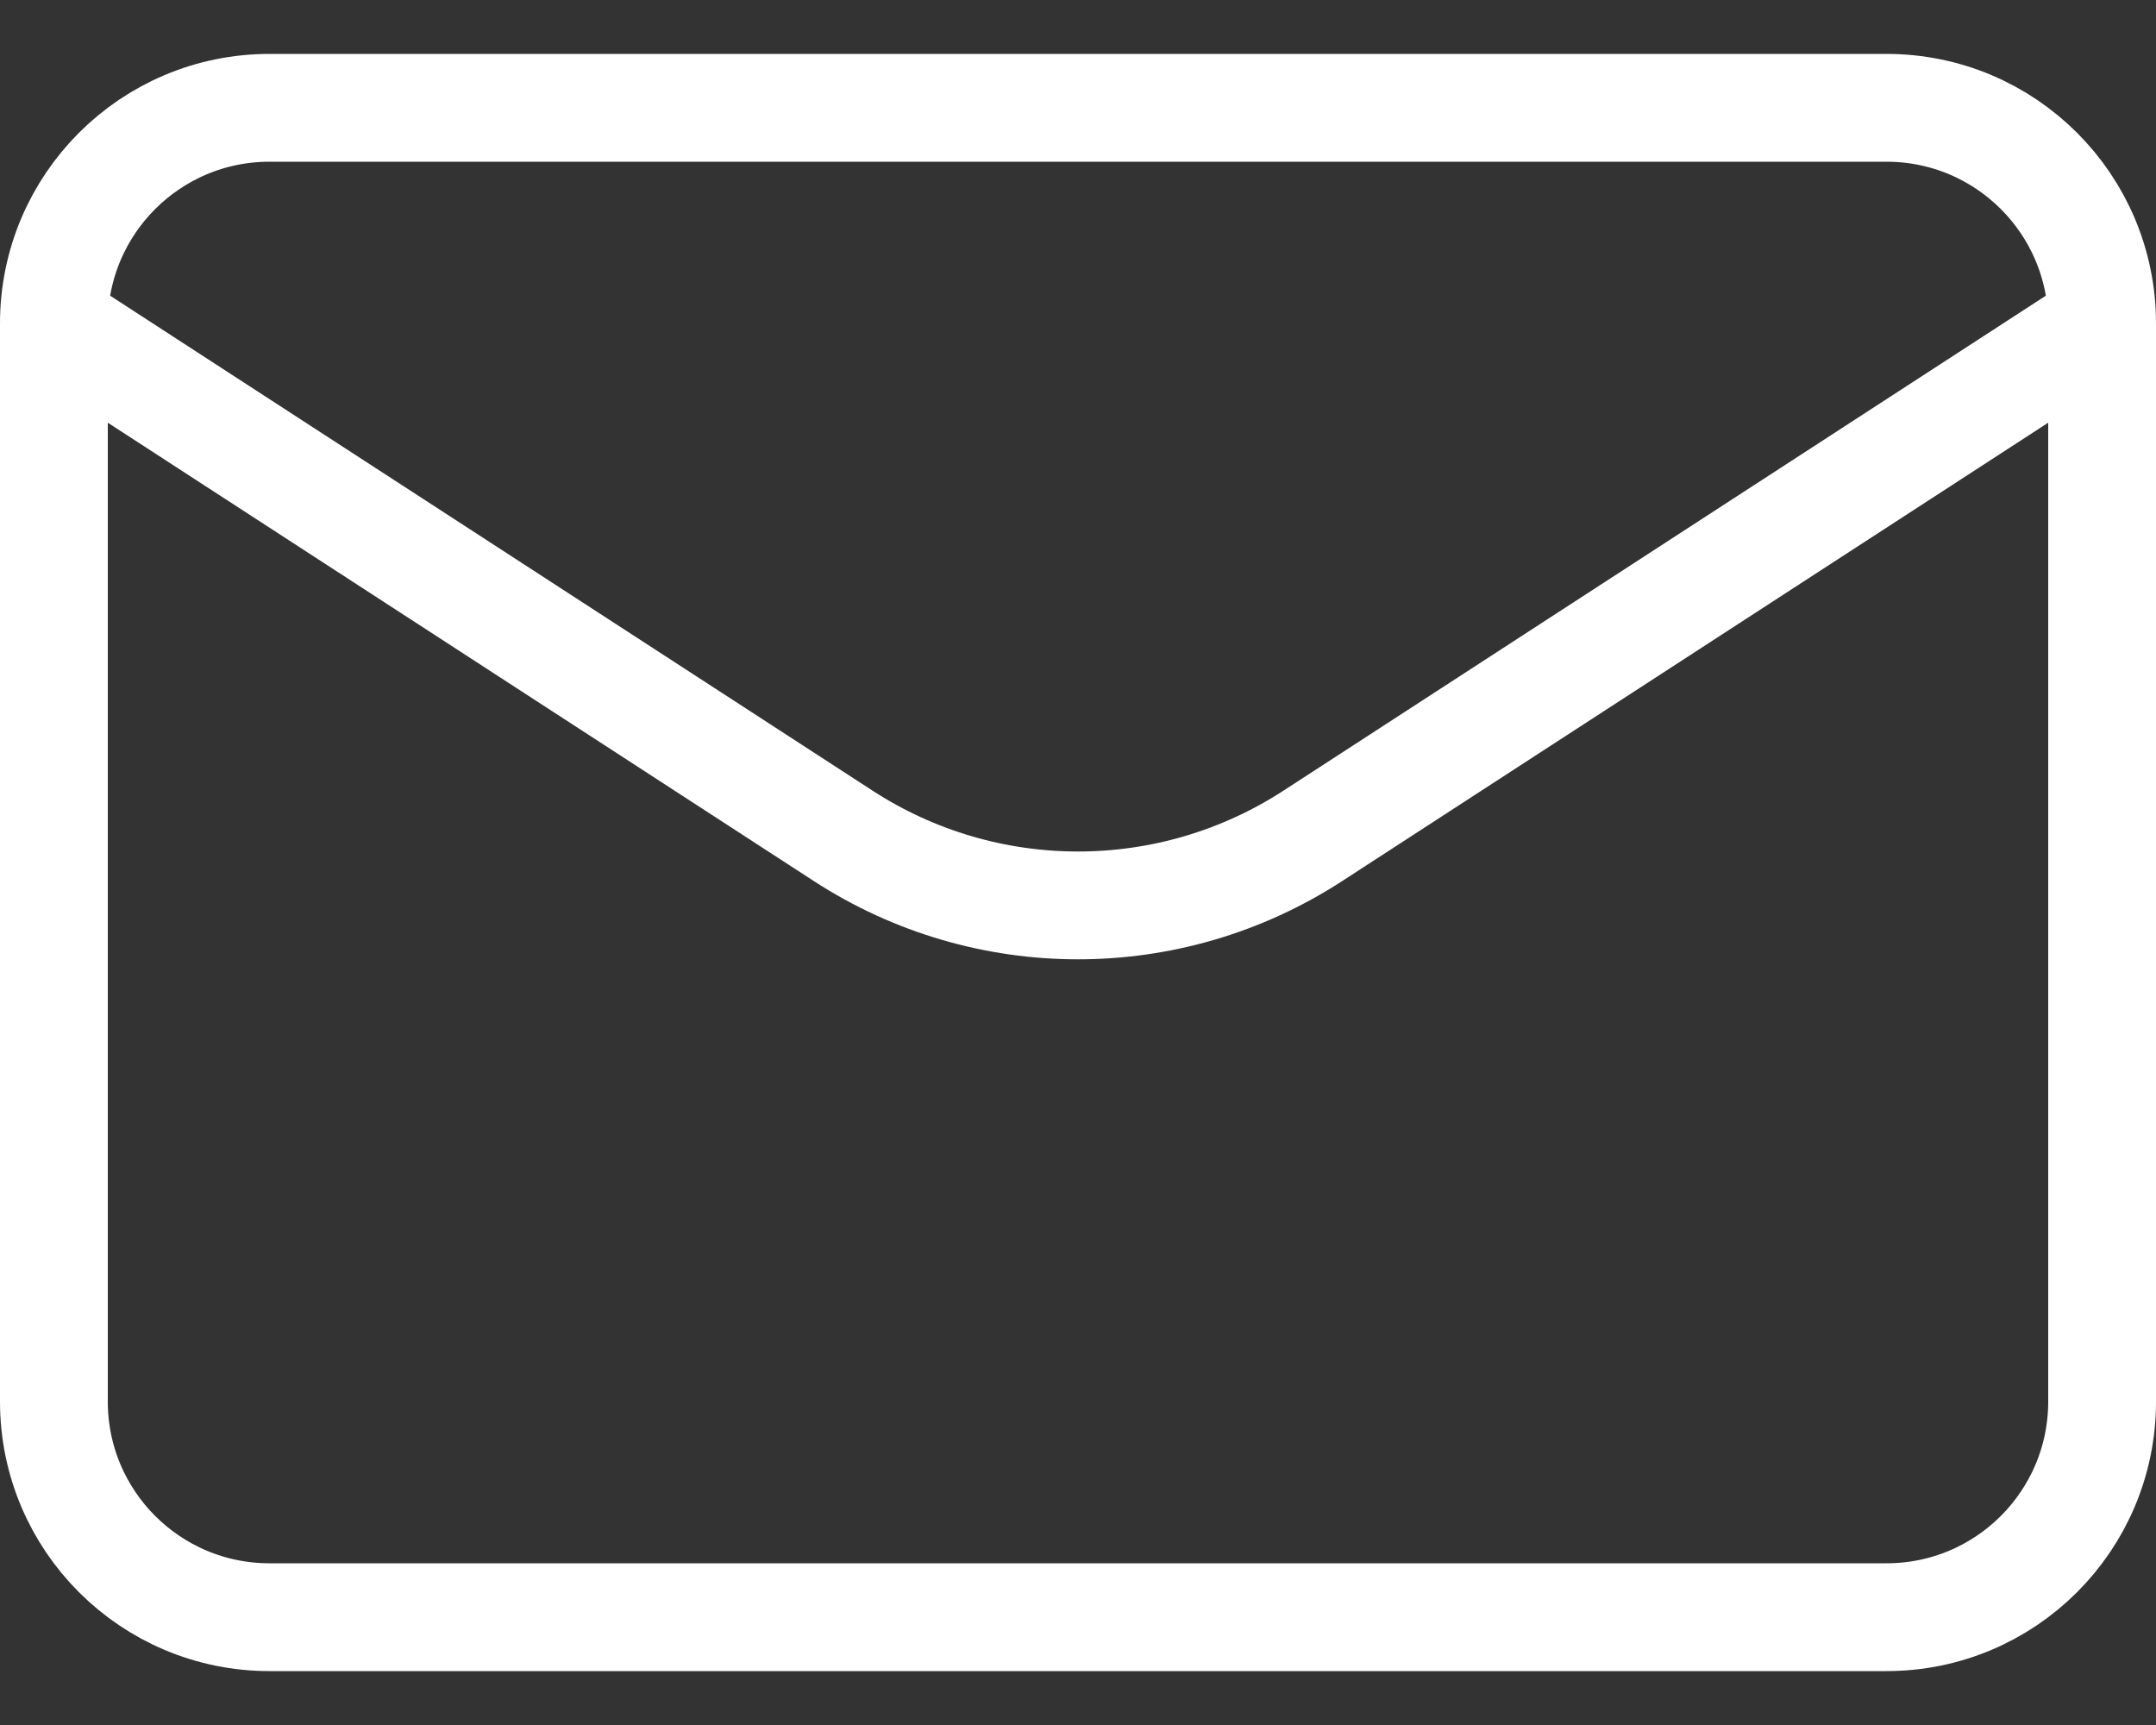
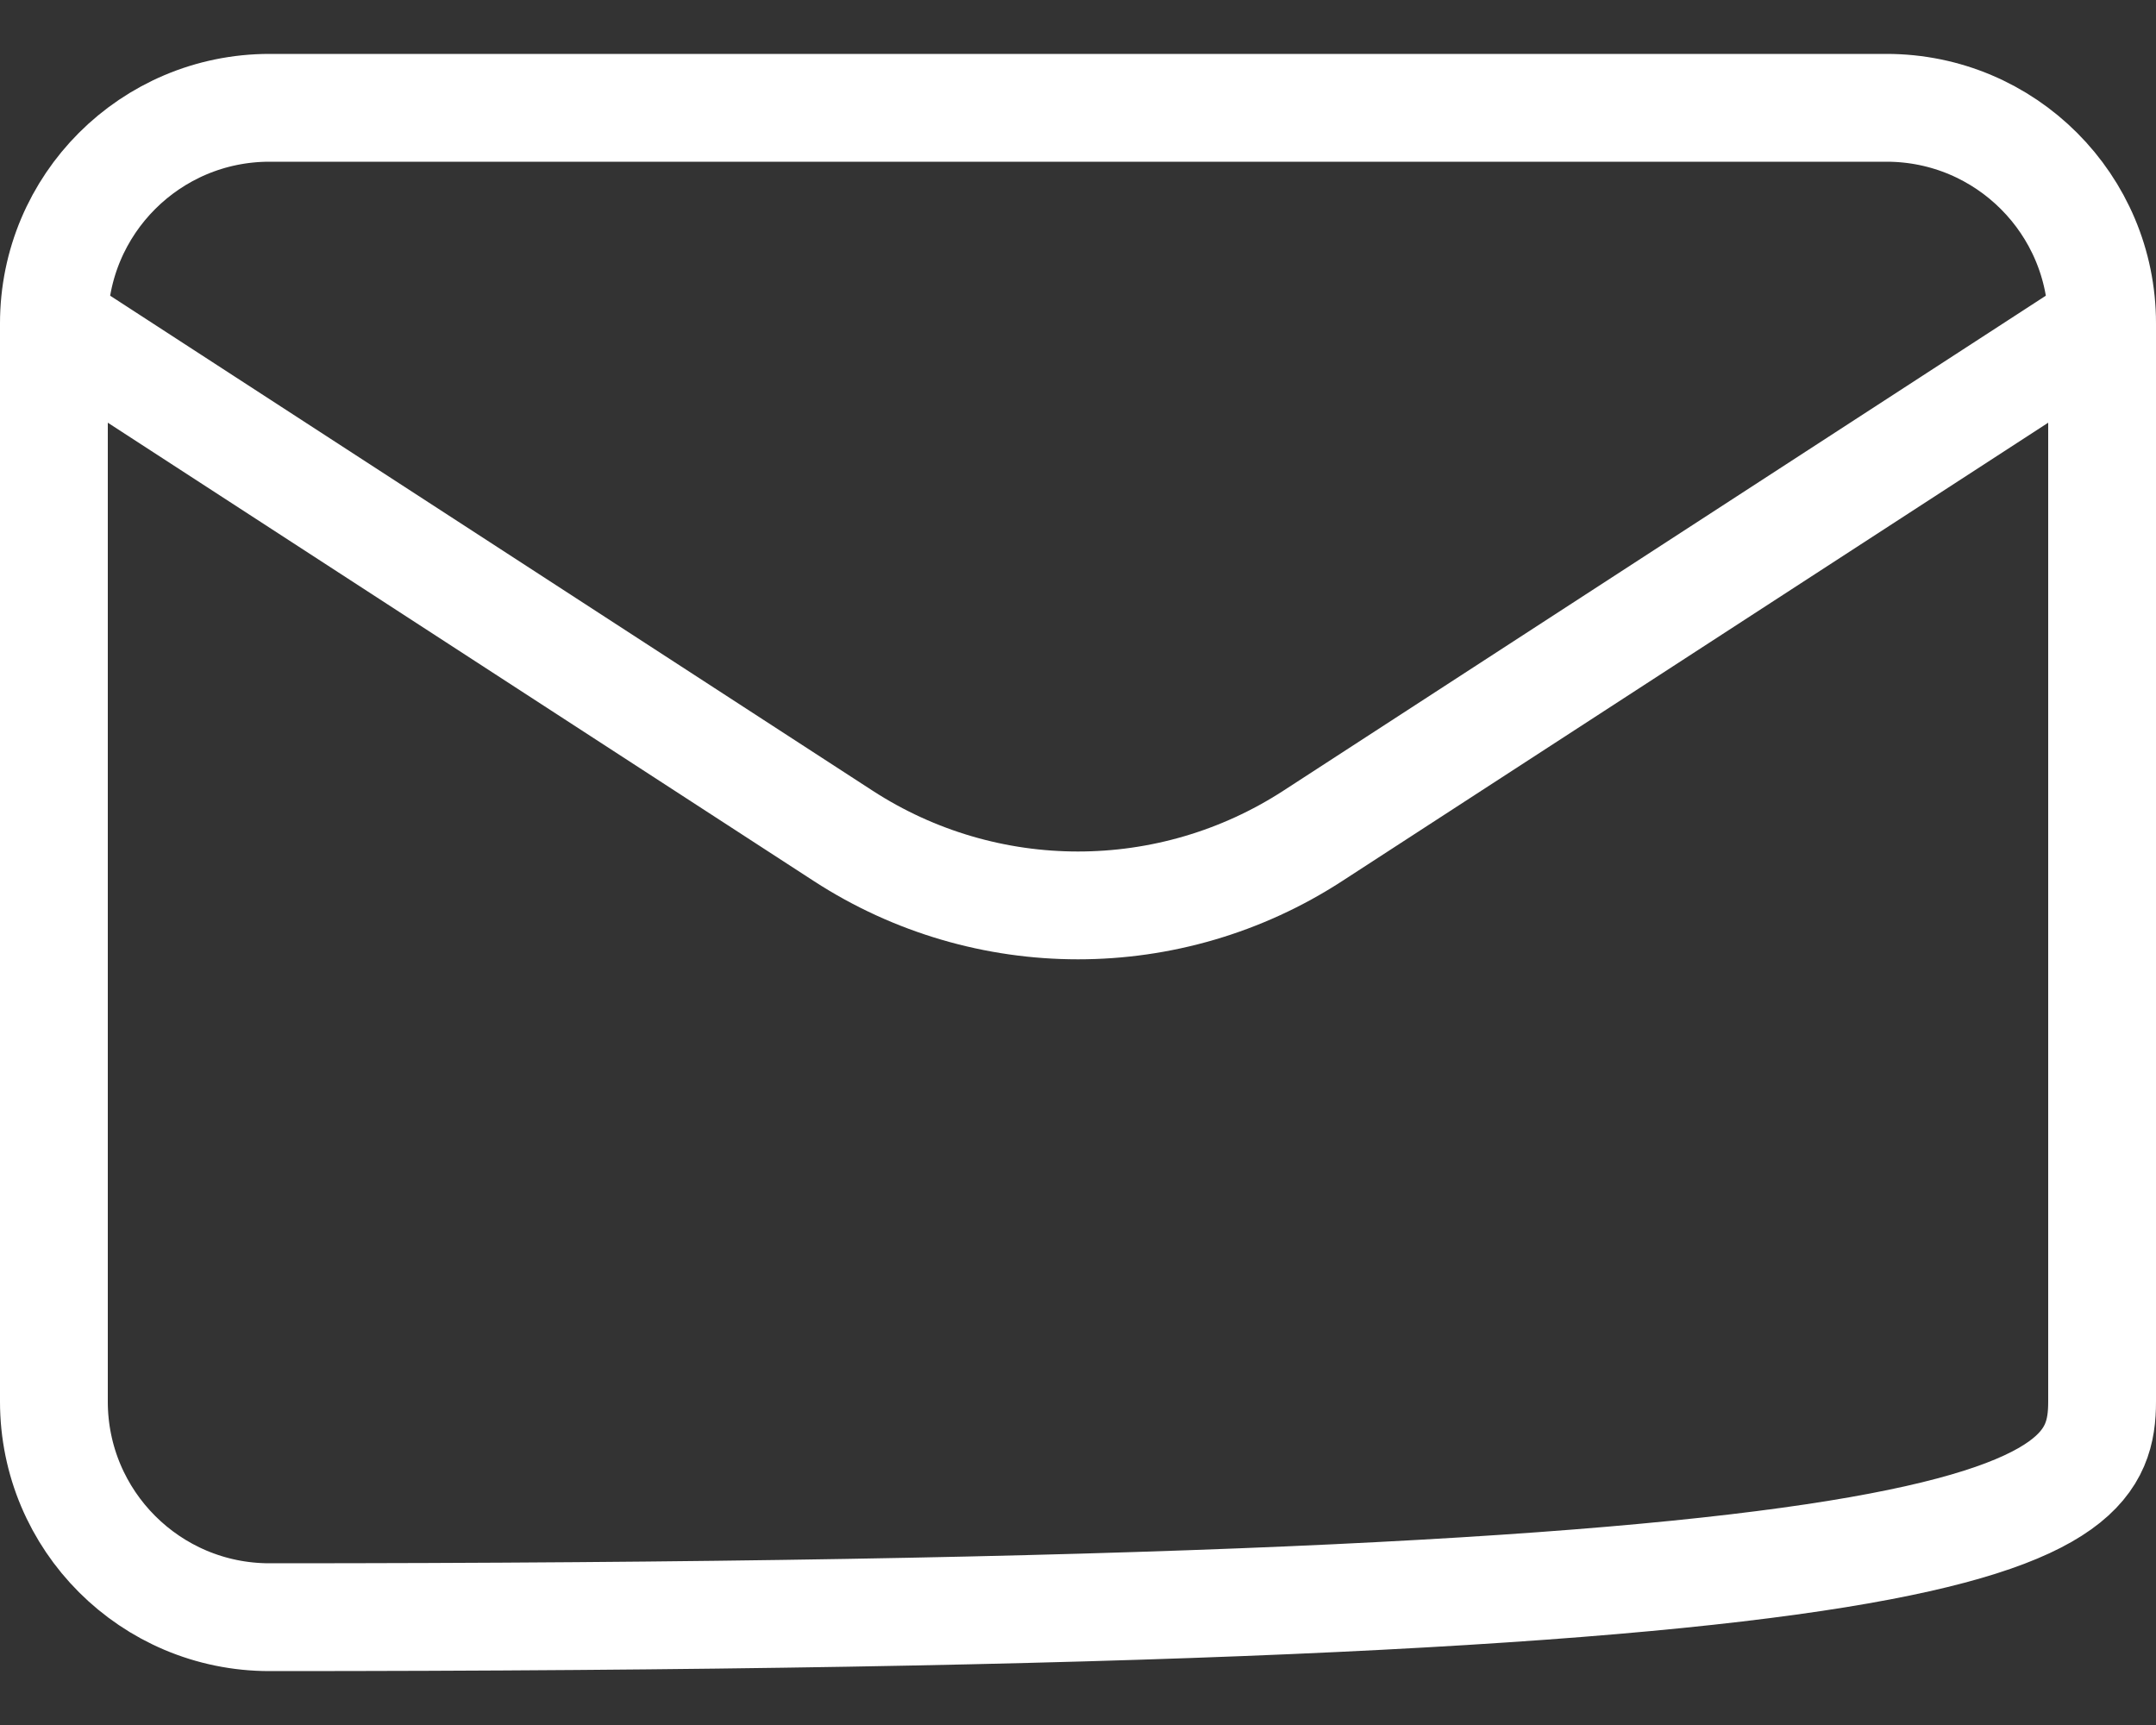
<svg xmlns="http://www.w3.org/2000/svg" width="20" height="16" viewBox="0 0 20 16" fill="none">
  <rect x="0" y="0" width="20" height="16" fill="#333333" stroke="none" />
-   <path d="M0.5 3L7.822 7.753C9.147 8.613 10.853 8.613 12.178 7.753L19.5 3M0.5 3L0.5 13C0.5 14.105 1.395 15 2.5 15L17.5 15C18.605 15 19.5 14.105 19.5 13V3M0.5 3C0.5 1.895 1.395 1 2.5 1L17.5 1C18.605 1 19.5 1.895 19.5 3" stroke="white" stroke-linecap="round" stroke-linejoin="round" />
+   <path d="M0.5 3L7.822 7.753C9.147 8.613 10.853 8.613 12.178 7.753L19.5 3M0.5 3L0.5 13C0.5 14.105 1.395 15 2.5 15C18.605 15 19.5 14.105 19.5 13V3M0.5 3C0.5 1.895 1.395 1 2.5 1L17.5 1C18.605 1 19.5 1.895 19.5 3" stroke="white" stroke-linecap="round" stroke-linejoin="round" />
</svg>